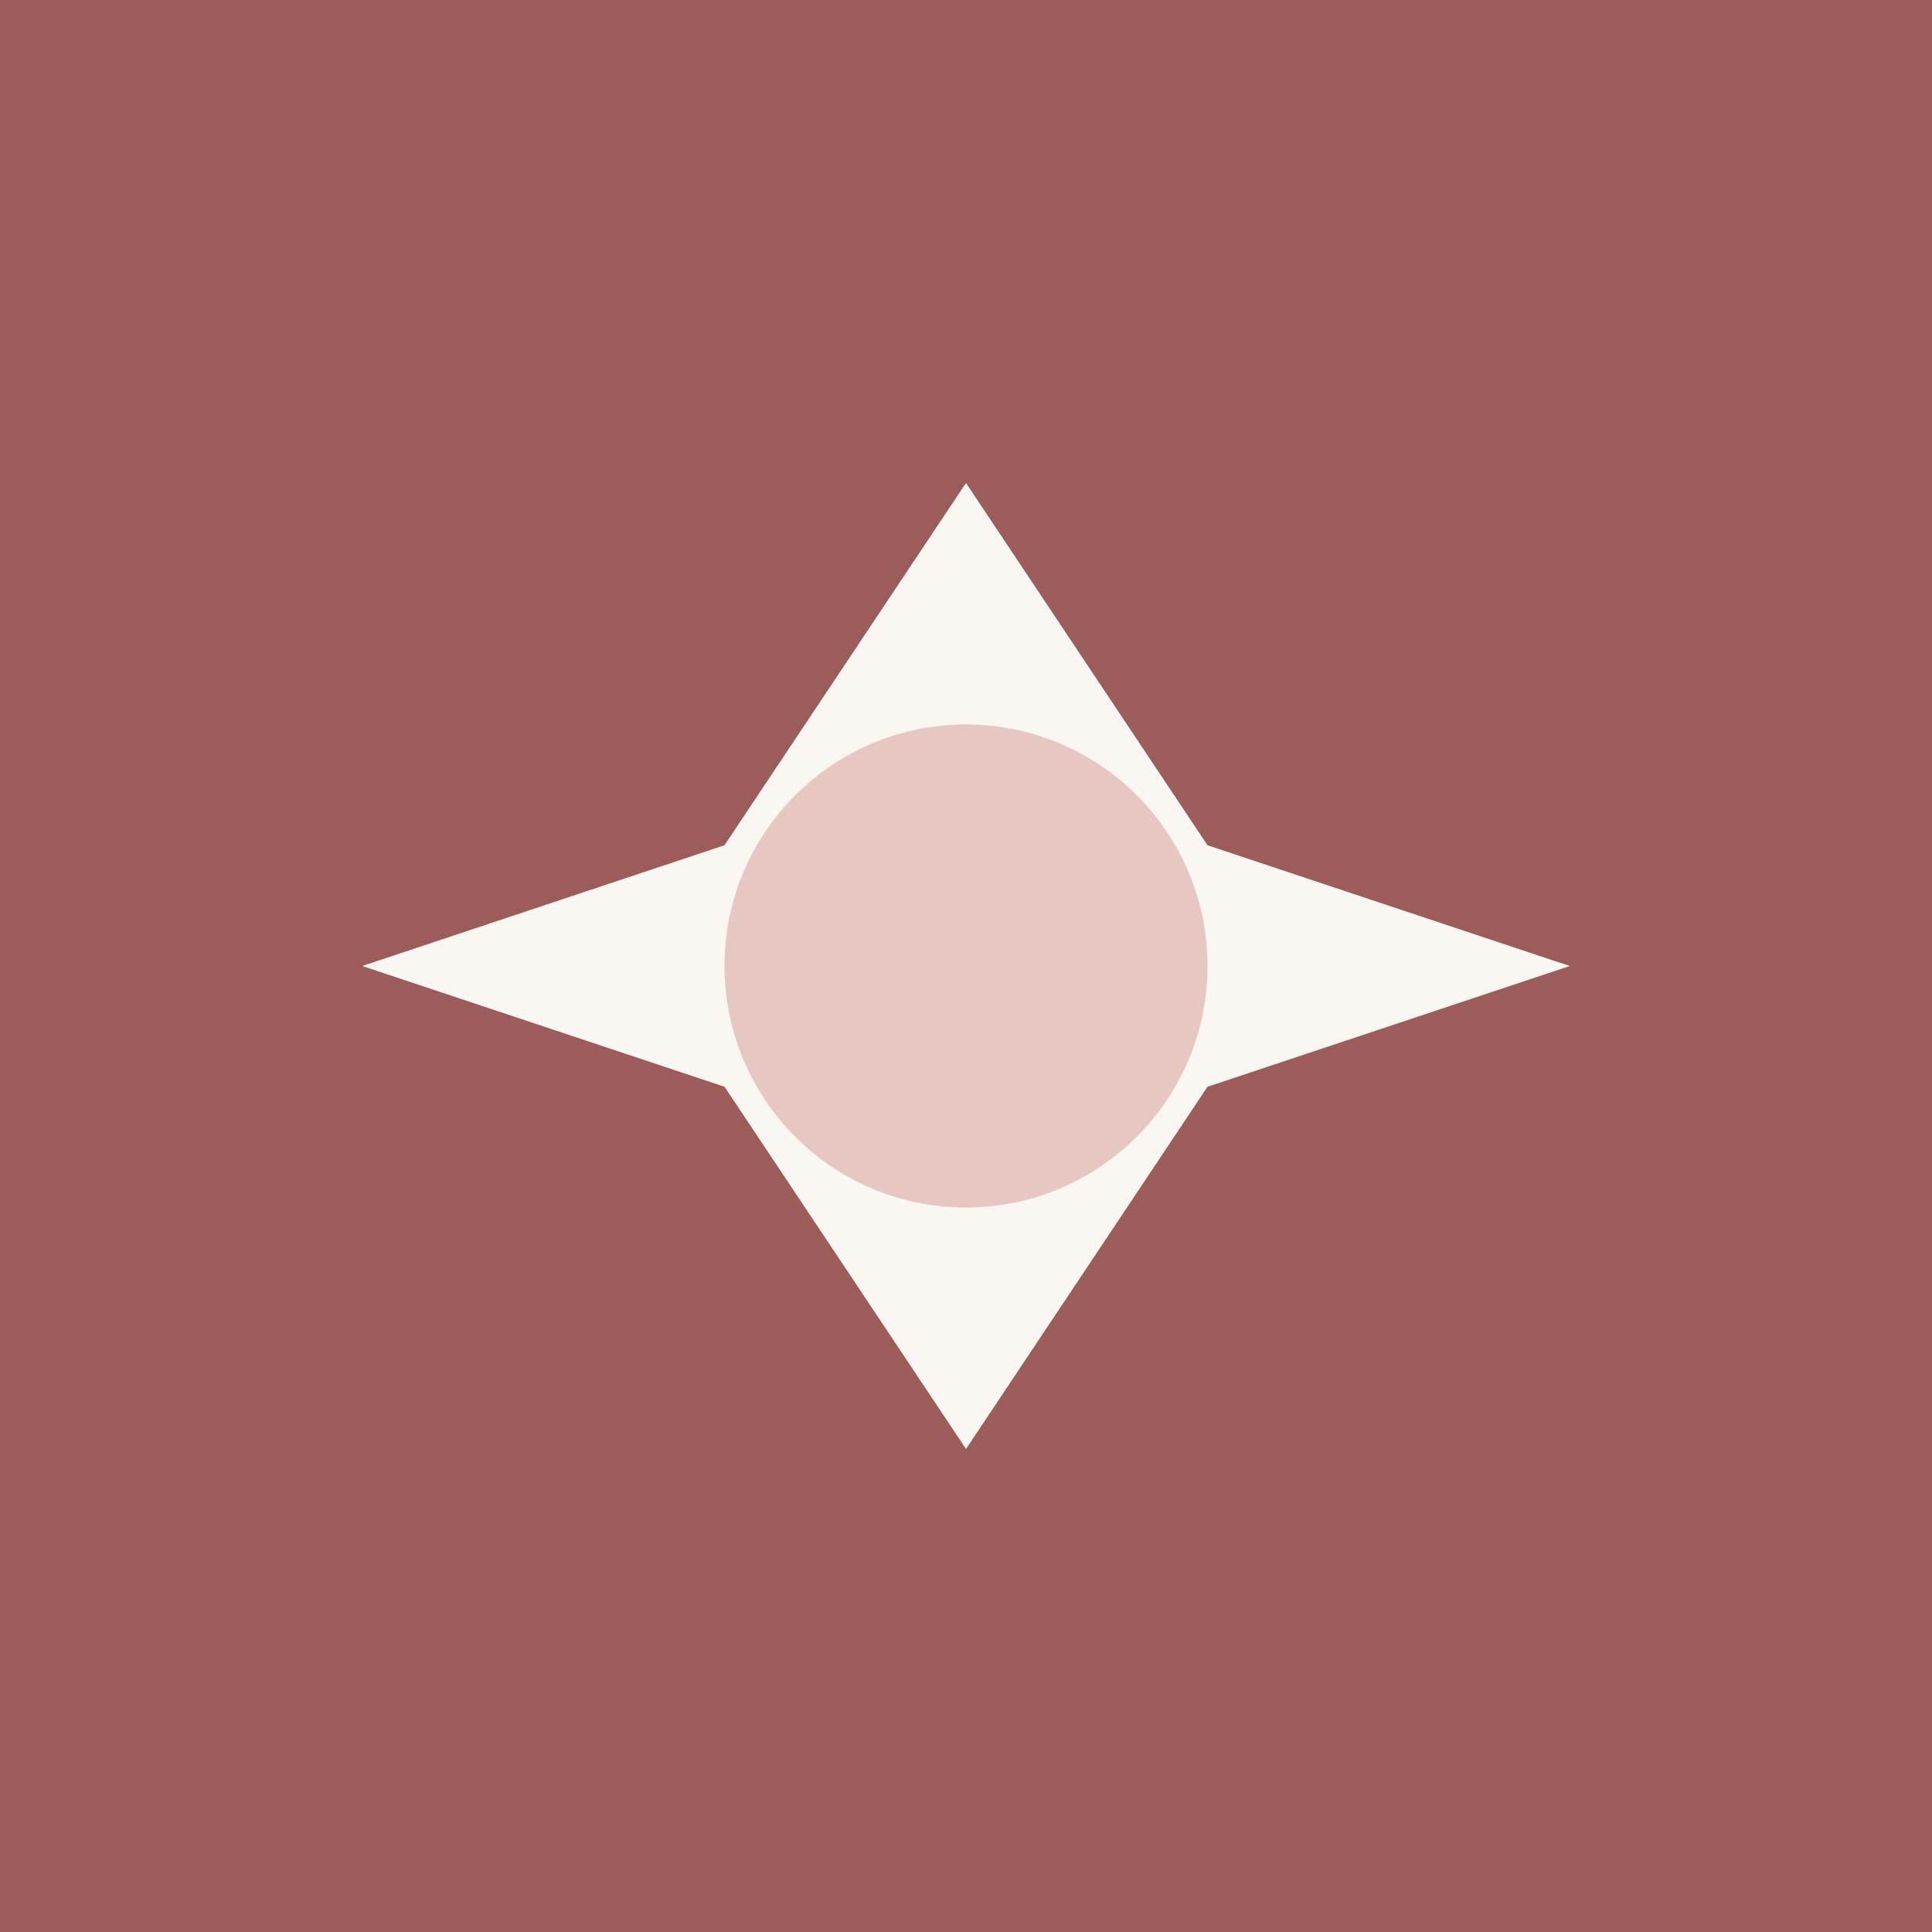
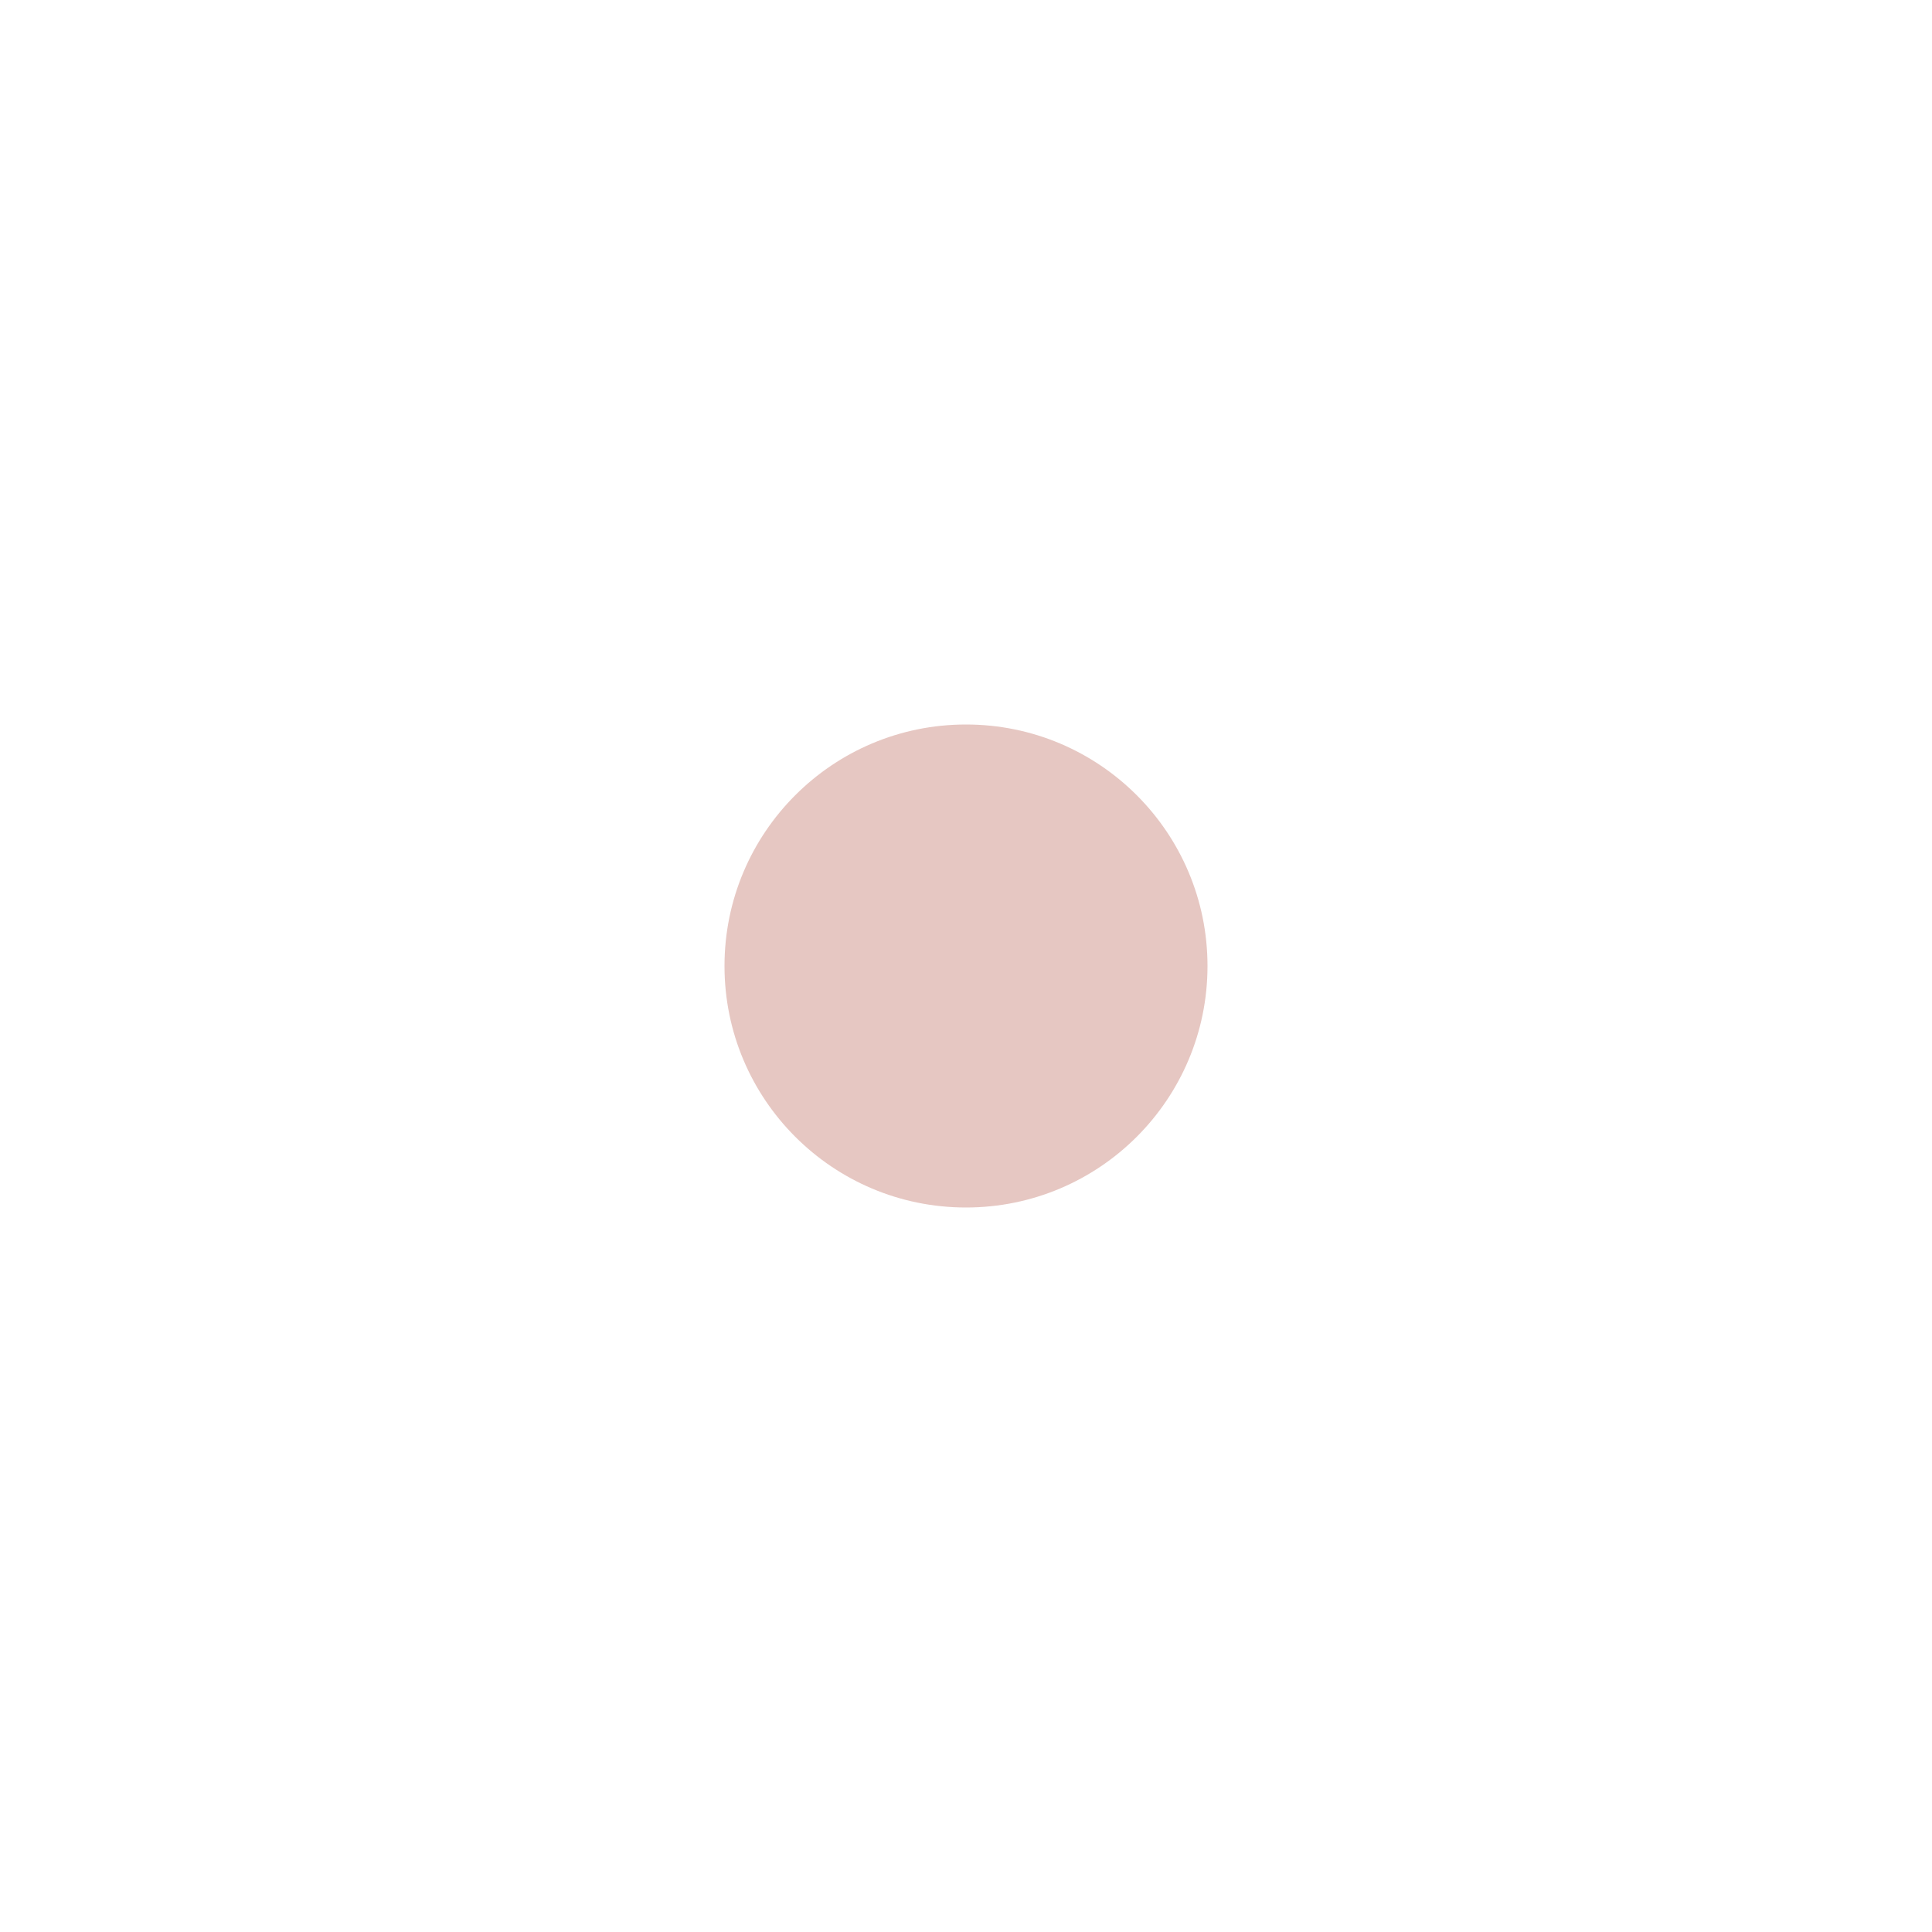
<svg xmlns="http://www.w3.org/2000/svg" viewBox="0 0 32 32">
-   <rect width="32" height="32" fill="#9B5C5A" />
-   <path d="M16 8 L20 14 L26 16 L20 18 L16 24 L12 18 L6 16 L12 14 Z" fill="#FAF7F2" />
  <circle cx="16" cy="16" r="4" fill="#E6C7C2" />
</svg>